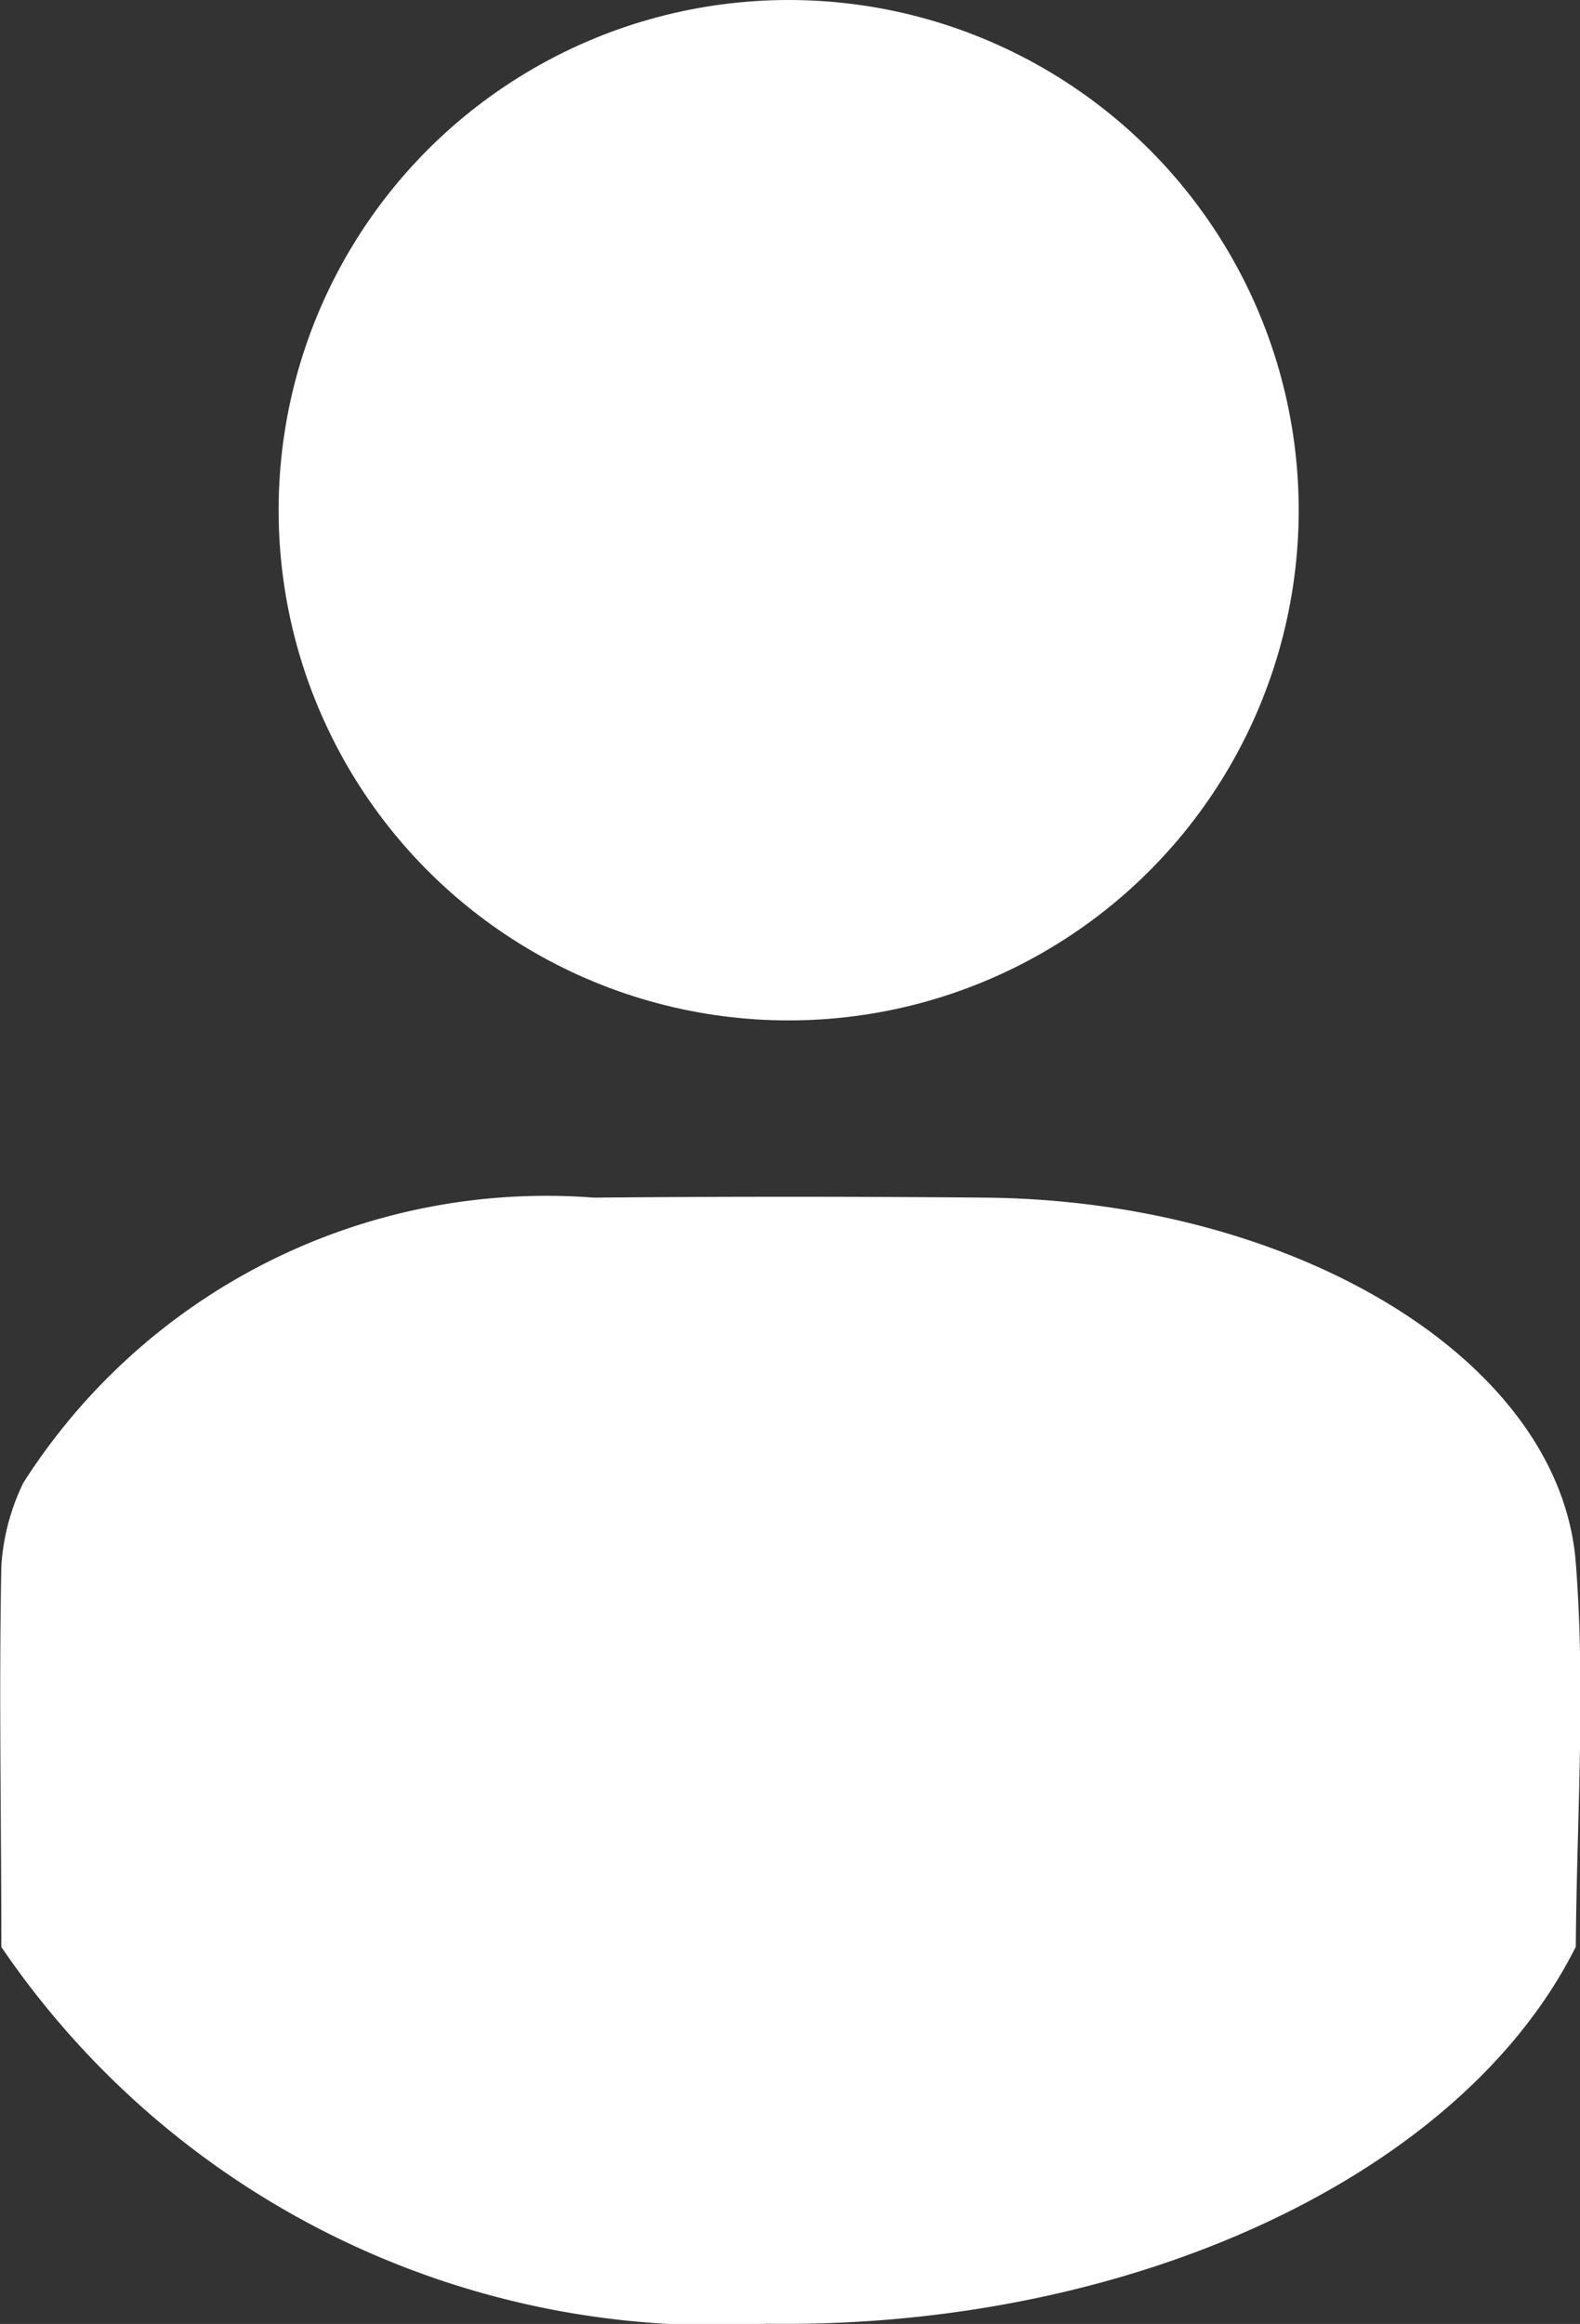
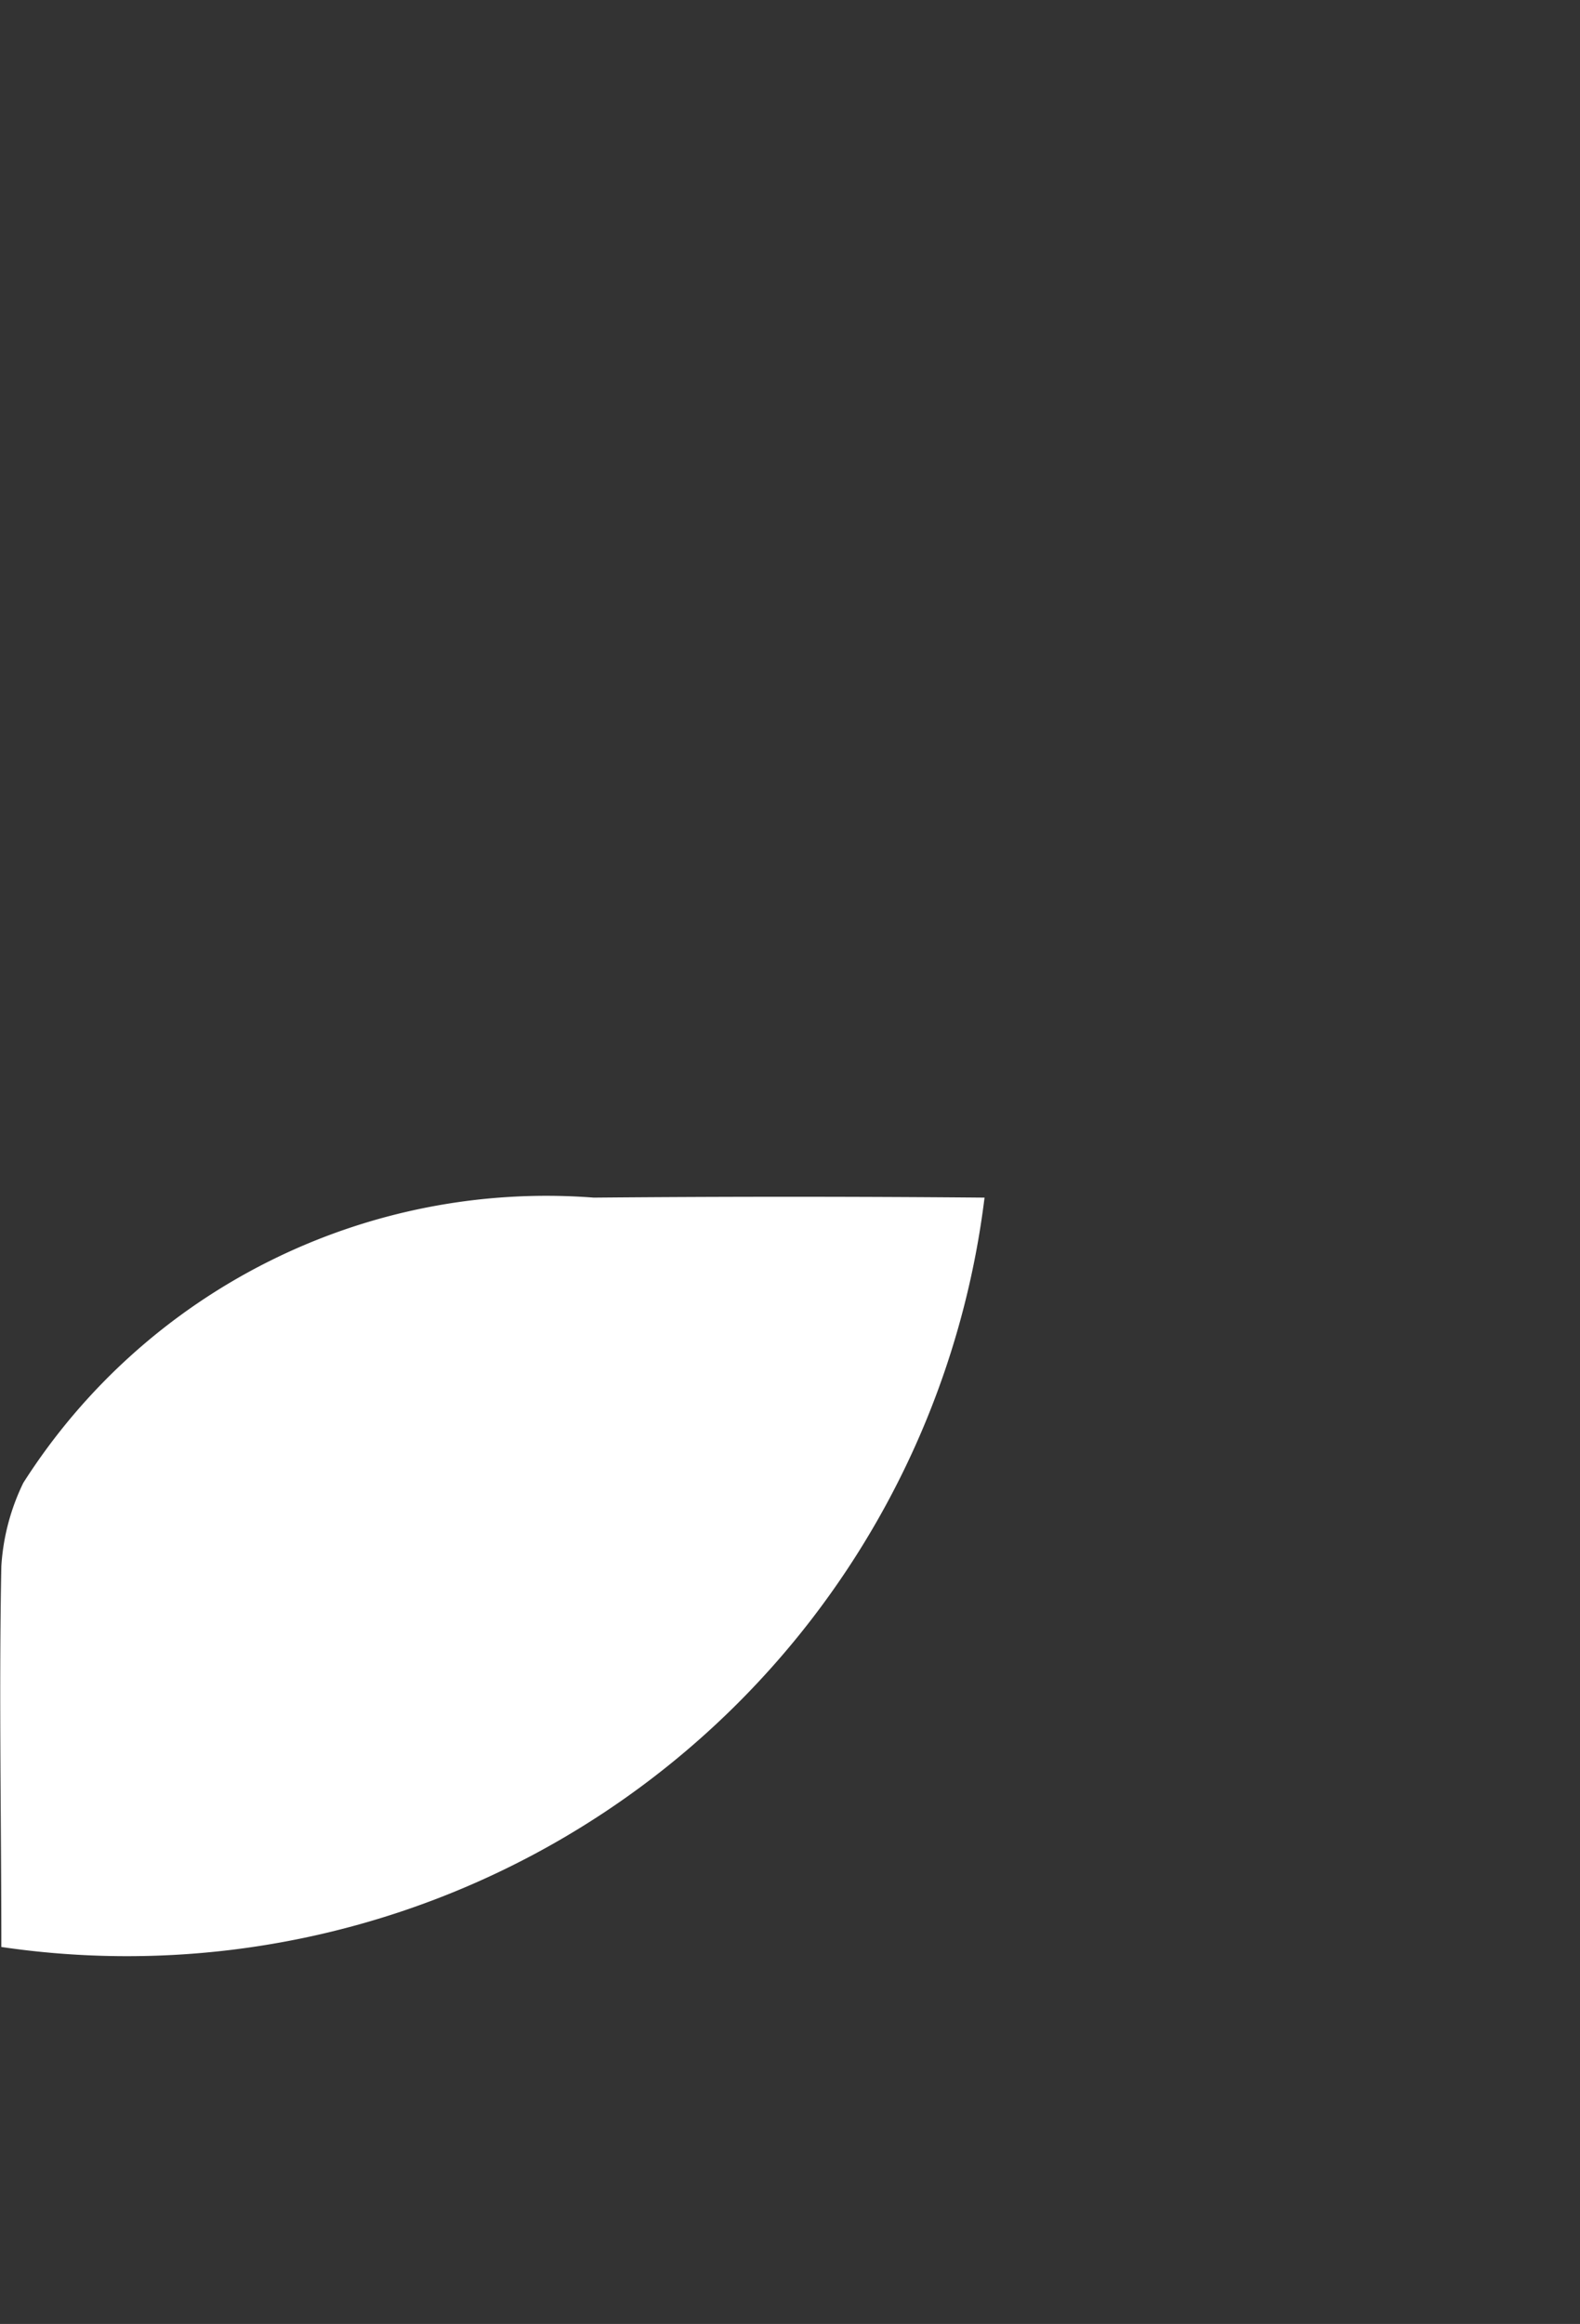
<svg xmlns="http://www.w3.org/2000/svg" width="8.268" height="12.157" viewBox="0 0 8.268 12.157">
  <rect x="0" y="0" width="8.268" height="12.157" fill="#333333" stroke="none" />
  <g id="Group_1315" data-name="Group 1315" transform="translate(0)">
    <g id="Group_1306" data-name="Group 1306" transform="translate(0 0)">
      <g id="Group_1348" data-name="Group 1348">
        <g id="Group_1347" data-name="Group 1347">
-           <path id="Path_674" data-name="Path 674" d="M2418.418,1415.631c0-.664-.013-1.328,0-1.992a1.158,1.158,0,0,1,.115-.436,3.246,3.246,0,0,1,2.985-1.492q1.022-.009,2.045,0c1.627.014,3.012.851,3.094,1.91.052.668.005,1.339,0,2.009-.6,1.2-2.332,2-4.235,1.972A4.521,4.521,0,0,1,2418.418,1415.631Z" transform="translate(-2418.411 -1405.446)" fill="#fff" />
-           <circle id="Ellipse_101" data-name="Ellipse 101" cx="2.669" cy="2.669" r="2.669" transform="translate(1.458)" fill="#fff" />
+           <path id="Path_674" data-name="Path 674" d="M2418.418,1415.631c0-.664-.013-1.328,0-1.992a1.158,1.158,0,0,1,.115-.436,3.246,3.246,0,0,1,2.985-1.492q1.022-.009,2.045,0A4.521,4.521,0,0,1,2418.418,1415.631Z" transform="translate(-2418.411 -1405.446)" fill="#fff" />
        </g>
      </g>
    </g>
  </g>
</svg>